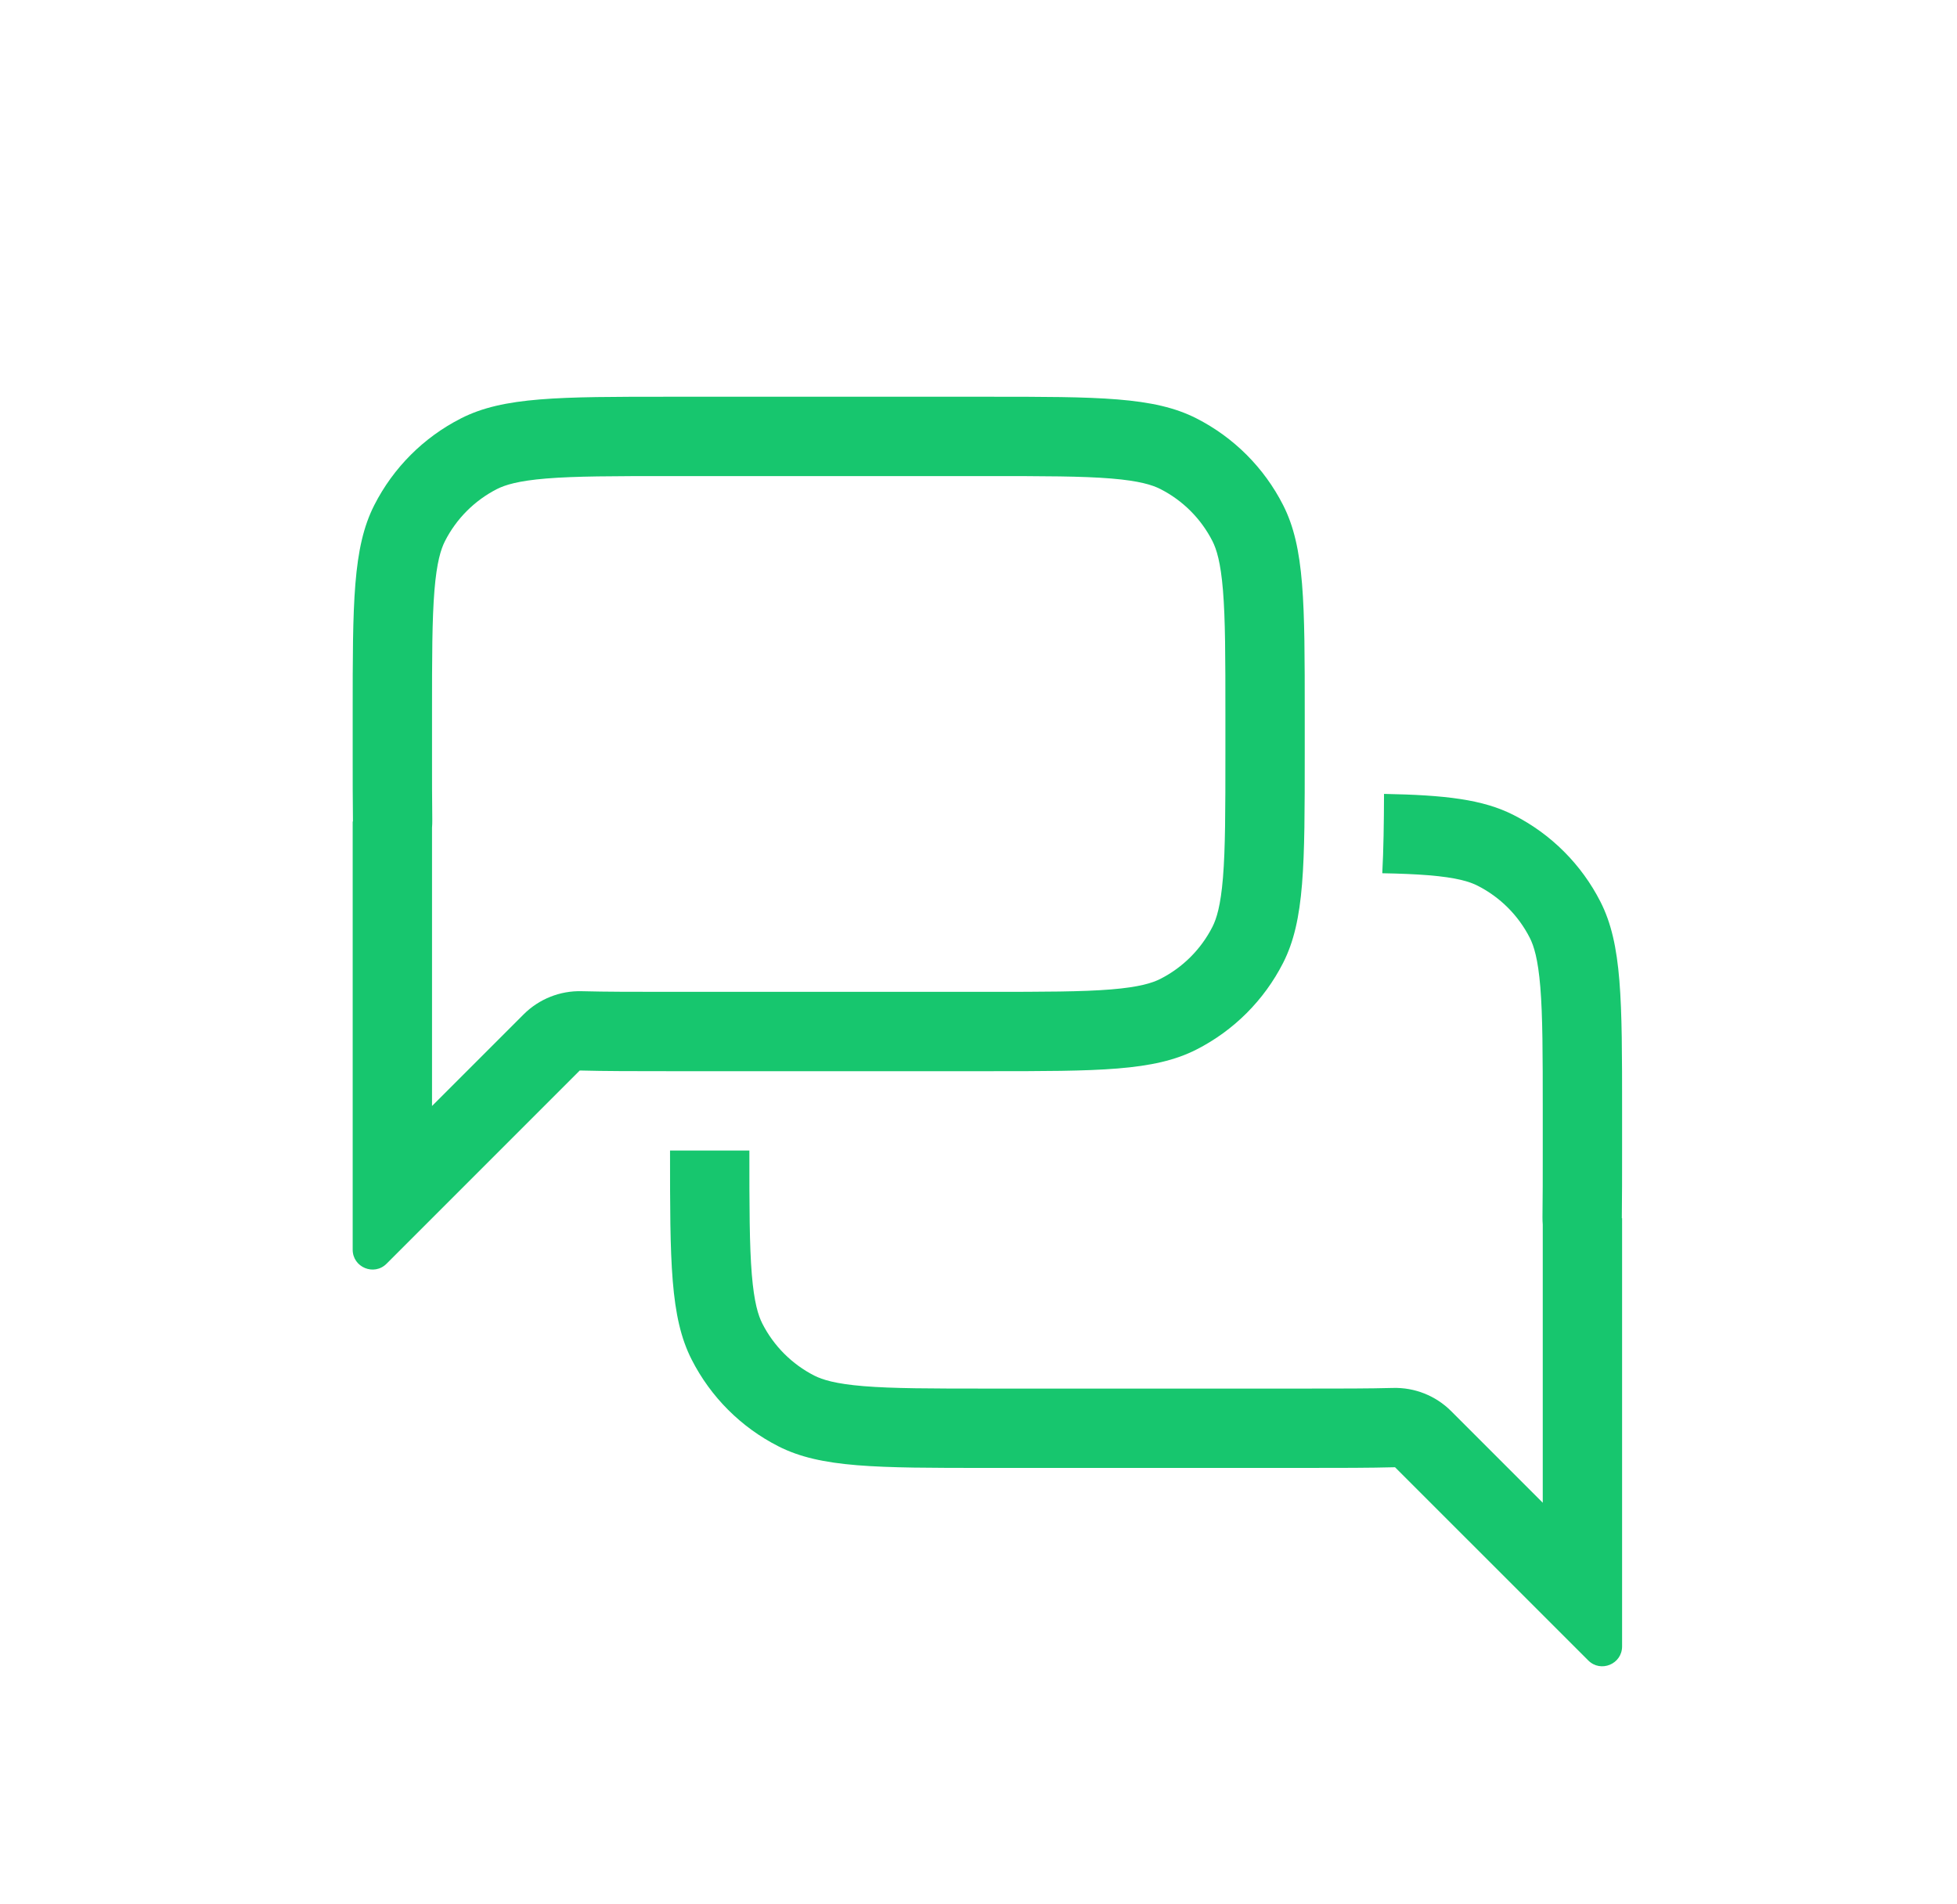
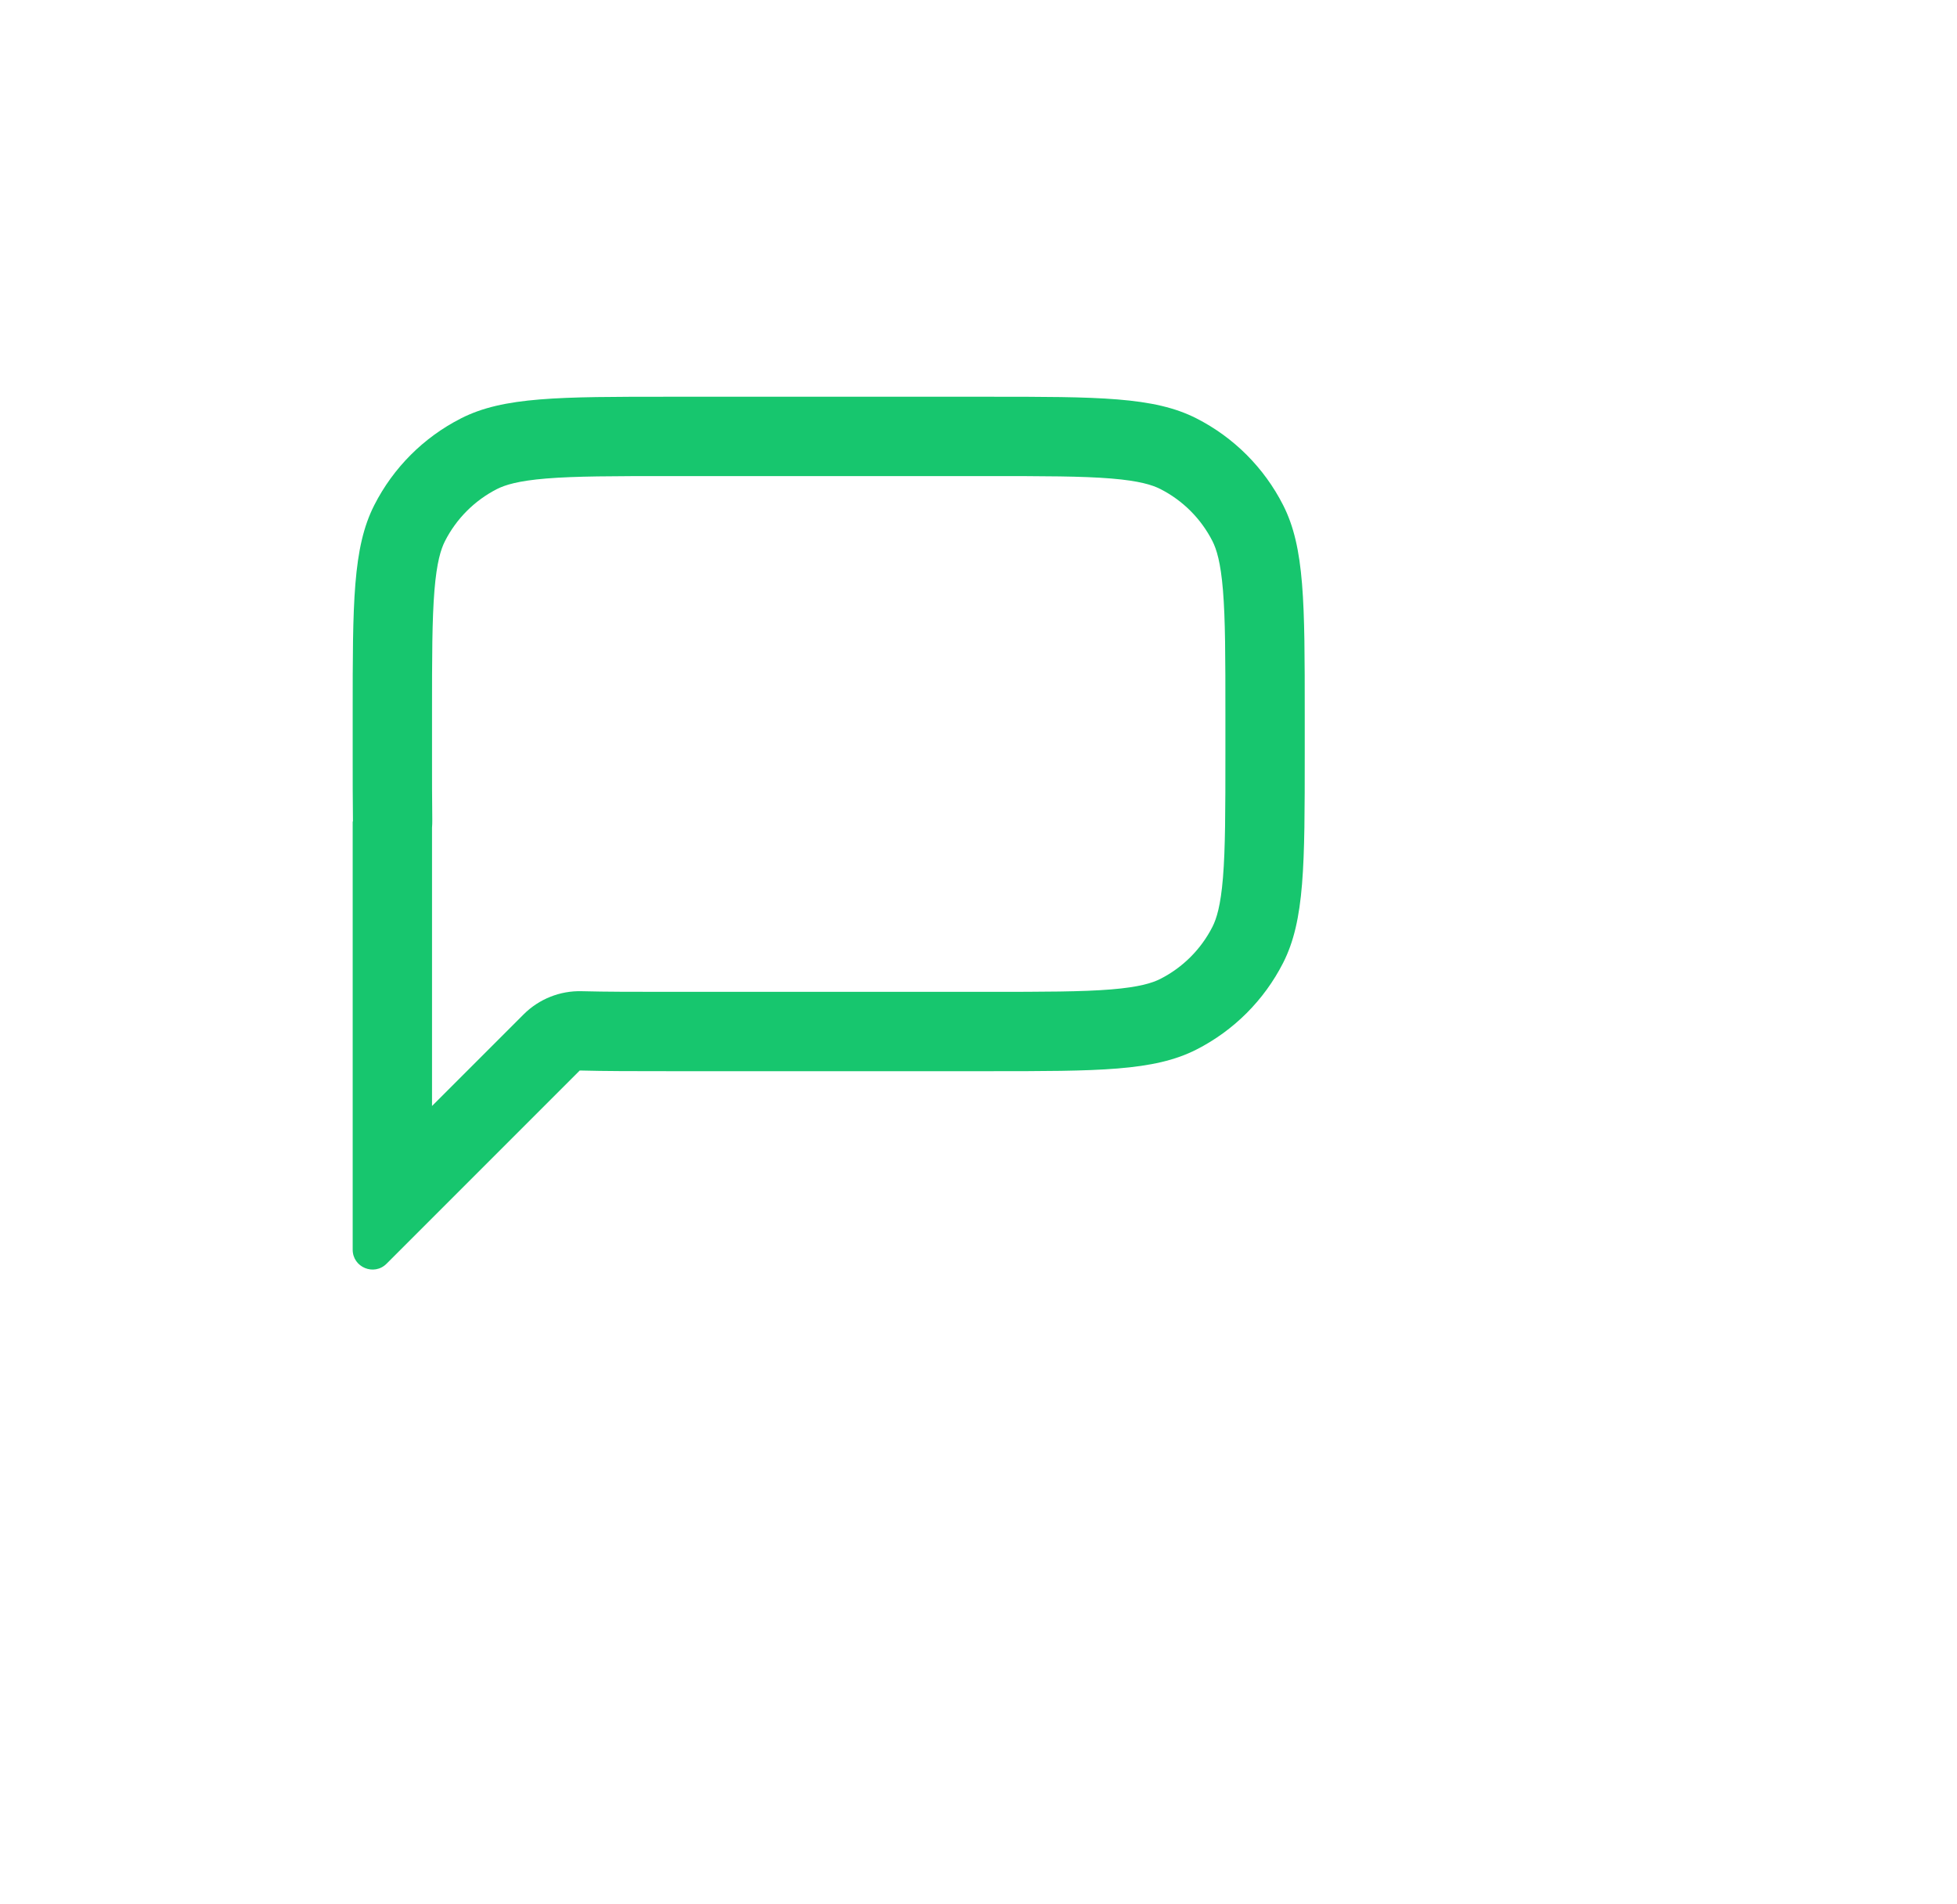
<svg xmlns="http://www.w3.org/2000/svg" width="37" height="36" viewBox="0 0 37 36" fill="none">
  <path fill-rule="evenodd" clip-rule="evenodd" d="M10.961 20.237C11.441 20.25 12.002 20.25 12.668 20.25H18.668C20.768 20.25 21.818 20.25 22.62 19.841C23.326 19.482 23.9 18.908 24.259 18.203C24.668 17.4 24.668 16.35 24.668 14.25V13.5C24.668 11.4 24.668 10.35 24.259 9.548C23.9 8.842 23.326 8.268 22.62 7.909C21.818 7.5 20.768 7.5 18.668 7.5H12.668C10.568 7.5 9.518 7.5 8.716 7.909C8.01 8.268 7.436 8.842 7.077 9.548C6.668 10.35 6.668 11.4 6.668 13.5V14.25C6.668 14.728 6.668 15.151 6.673 15.53H6.668V23.624C6.668 23.958 7.072 24.126 7.308 23.89L10.961 20.237ZM8.168 15.65C8.172 15.604 8.173 15.557 8.173 15.511C8.168 15.143 8.168 14.73 8.168 14.25V13.5C8.168 12.425 8.169 11.709 8.214 11.159C8.258 10.627 8.335 10.383 8.413 10.229C8.629 9.805 8.973 9.461 9.396 9.245C9.551 9.167 9.795 9.09 10.327 9.046C10.877 9.001 11.593 9 12.668 9H18.668C19.743 9 20.459 9.001 21.009 9.046C21.541 9.09 21.785 9.167 21.939 9.245C22.363 9.461 22.707 9.805 22.923 10.229C23.001 10.383 23.078 10.627 23.122 11.159C23.167 11.709 23.168 12.425 23.168 13.5V14.25C23.168 15.325 23.167 16.041 23.122 16.591C23.078 17.123 23.001 17.367 22.923 17.521C22.707 17.945 22.363 18.289 21.939 18.505C21.785 18.583 21.541 18.66 21.009 18.704C20.459 18.749 19.743 18.75 18.668 18.75H12.668C11.995 18.75 11.457 18.75 11.001 18.738C10.59 18.726 10.191 18.885 9.9 19.176L8.168 20.908V15.65Z" fill="#17C66E" />
-   <path d="M12.668 21.75H14.168C14.168 22.825 14.169 23.541 14.214 24.091C14.258 24.623 14.335 24.867 14.413 25.021C14.629 25.445 14.973 25.789 15.396 26.005C15.551 26.083 15.795 26.16 16.327 26.204C16.877 26.249 17.593 26.25 18.668 26.25H24.668C25.341 26.25 25.879 26.25 26.335 26.238C26.746 26.226 27.145 26.385 27.436 26.676L29.168 28.408V23.15C29.164 23.104 29.163 23.057 29.163 23.011C29.168 22.643 29.168 22.23 29.168 21.75V21C29.168 19.925 29.167 19.209 29.122 18.659C29.078 18.127 29.001 17.883 28.923 17.729C28.707 17.305 28.363 16.961 27.939 16.745C27.785 16.666 27.541 16.59 27.009 16.546C26.758 16.526 26.472 16.514 26.134 16.508C26.158 16.064 26.165 15.565 26.167 15.008C27.322 15.03 28.037 15.111 28.62 15.409C29.326 15.768 29.9 16.342 30.259 17.047C30.668 17.85 30.668 18.9 30.668 21V21.75C30.668 22.228 30.668 22.651 30.663 23.03H30.668V31.124C30.668 31.458 30.264 31.626 30.028 31.389L26.375 27.737C25.895 27.75 25.334 27.75 24.668 27.75H18.668C16.568 27.75 15.518 27.75 14.716 27.341C14.01 26.982 13.436 26.408 13.077 25.702C12.668 24.9 12.668 23.85 12.668 21.75Z" fill="#17C66E" />
</svg>